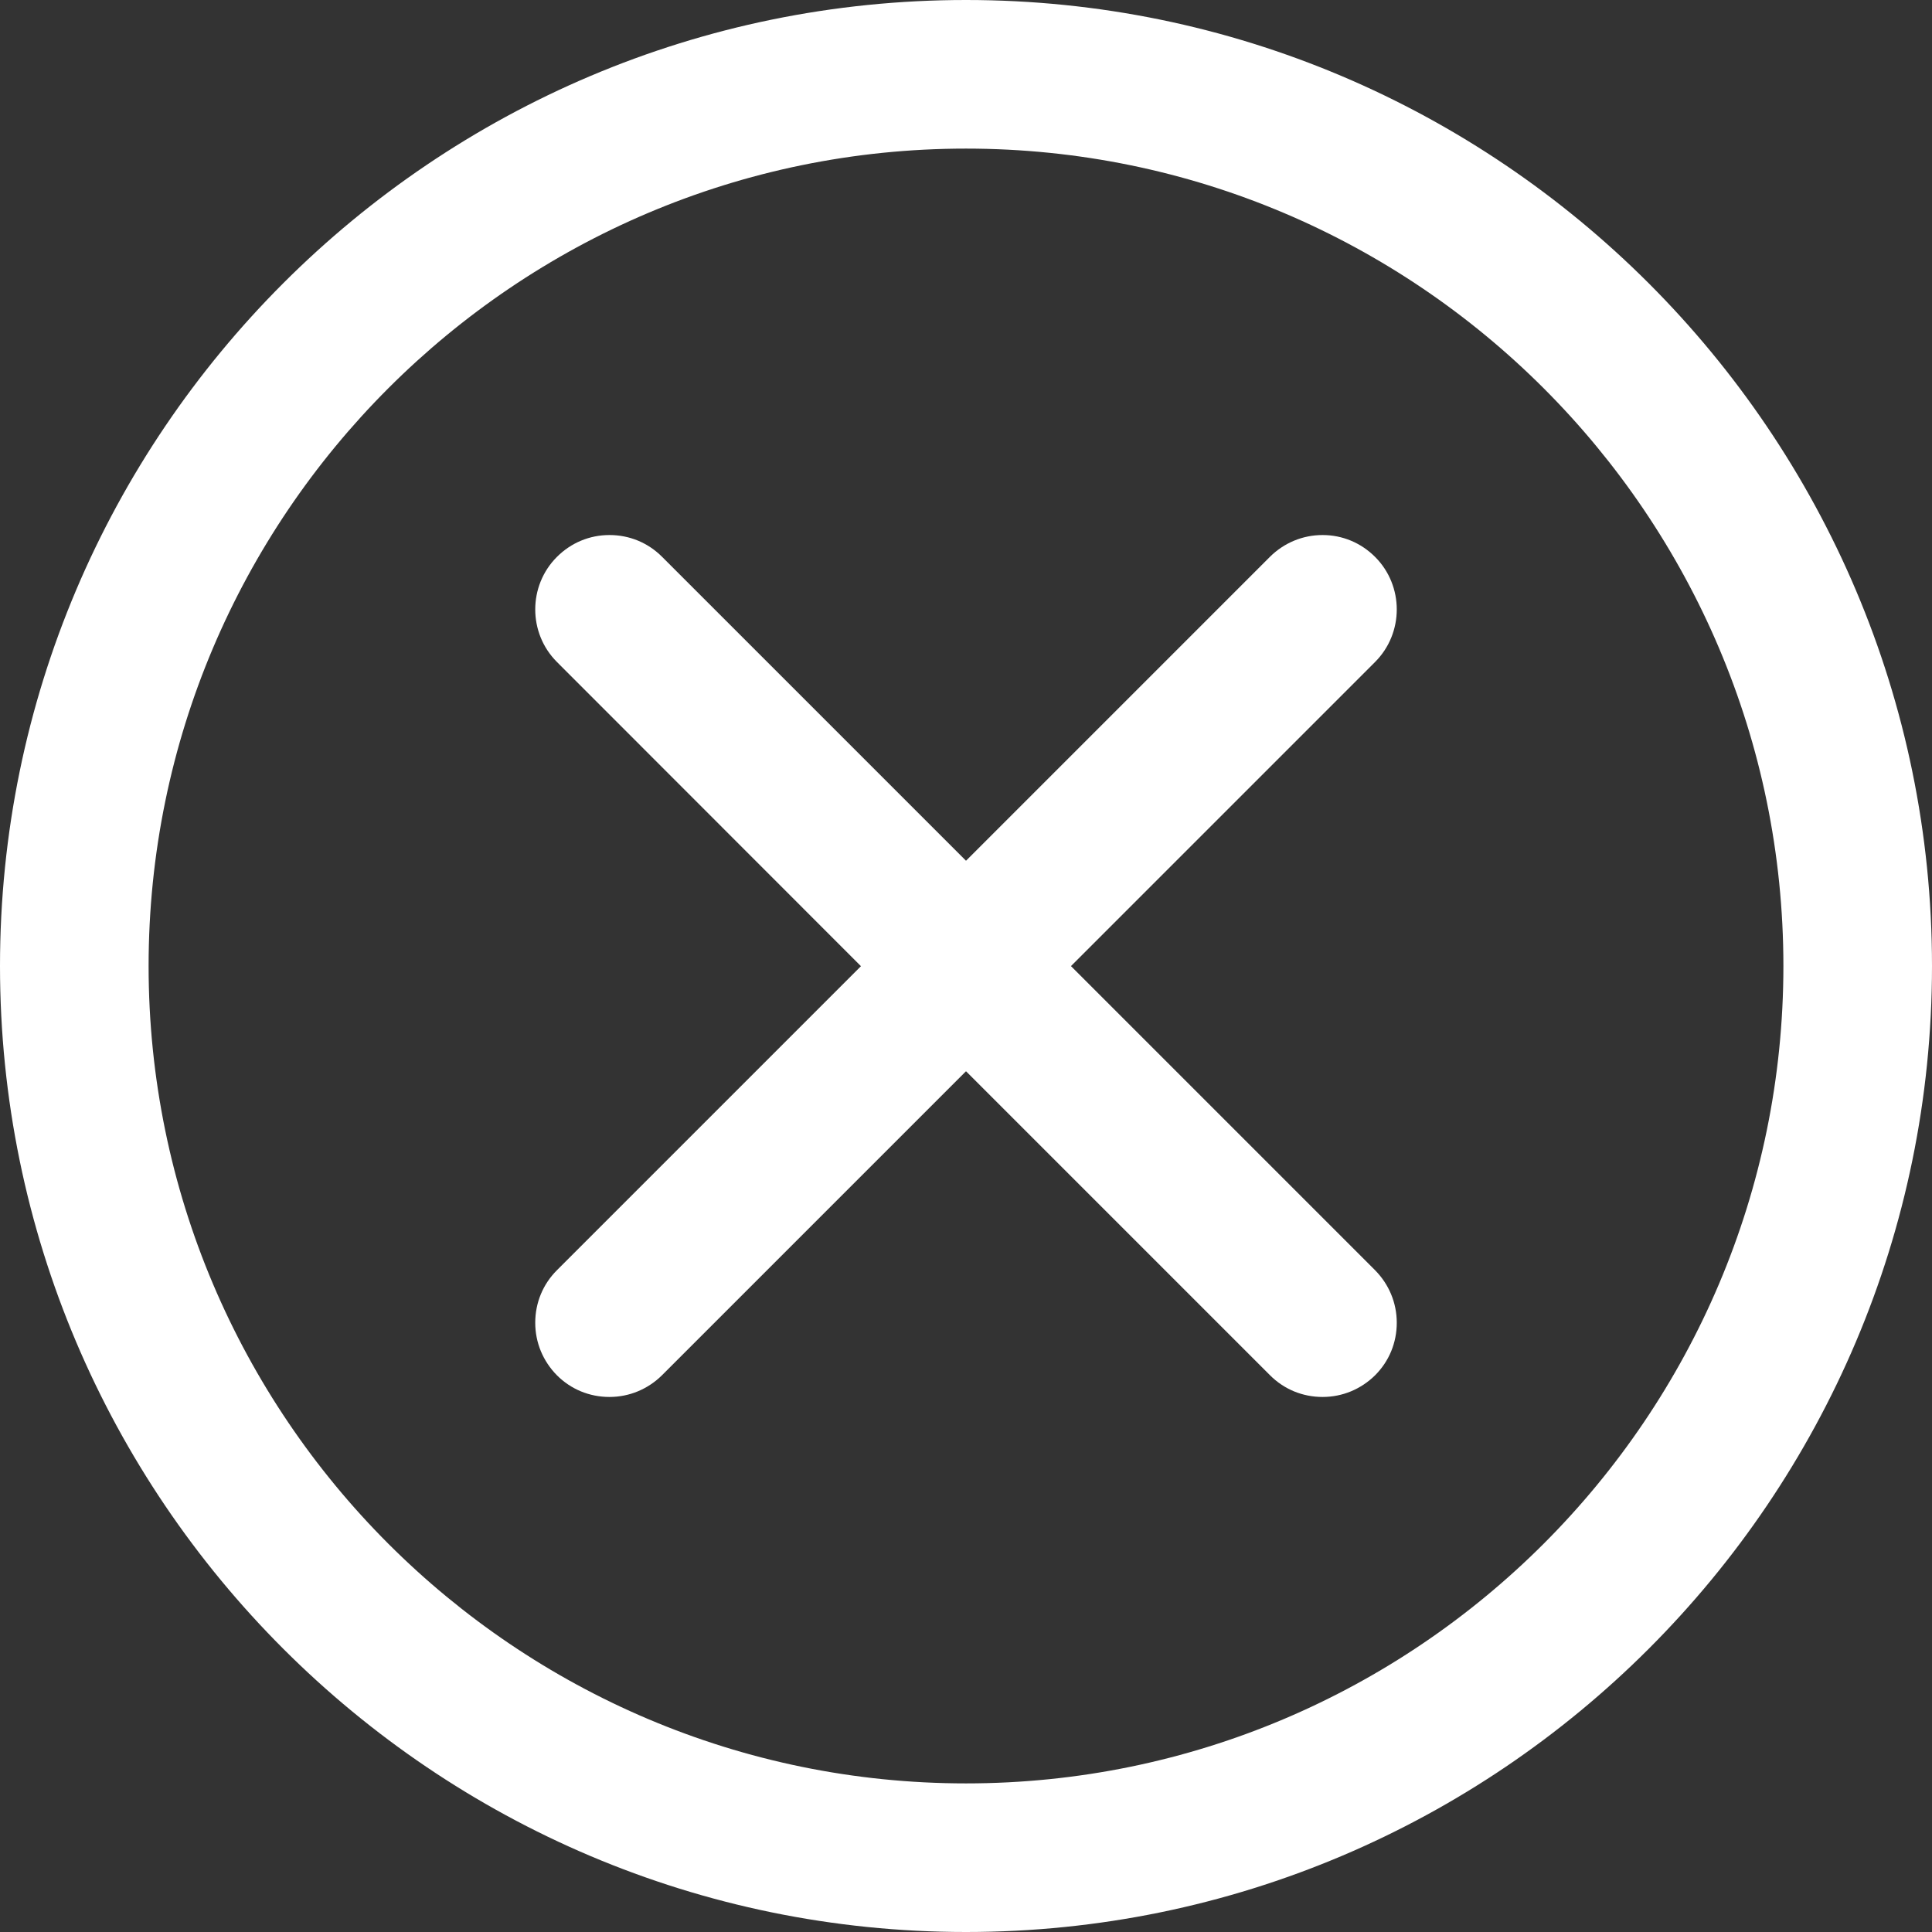
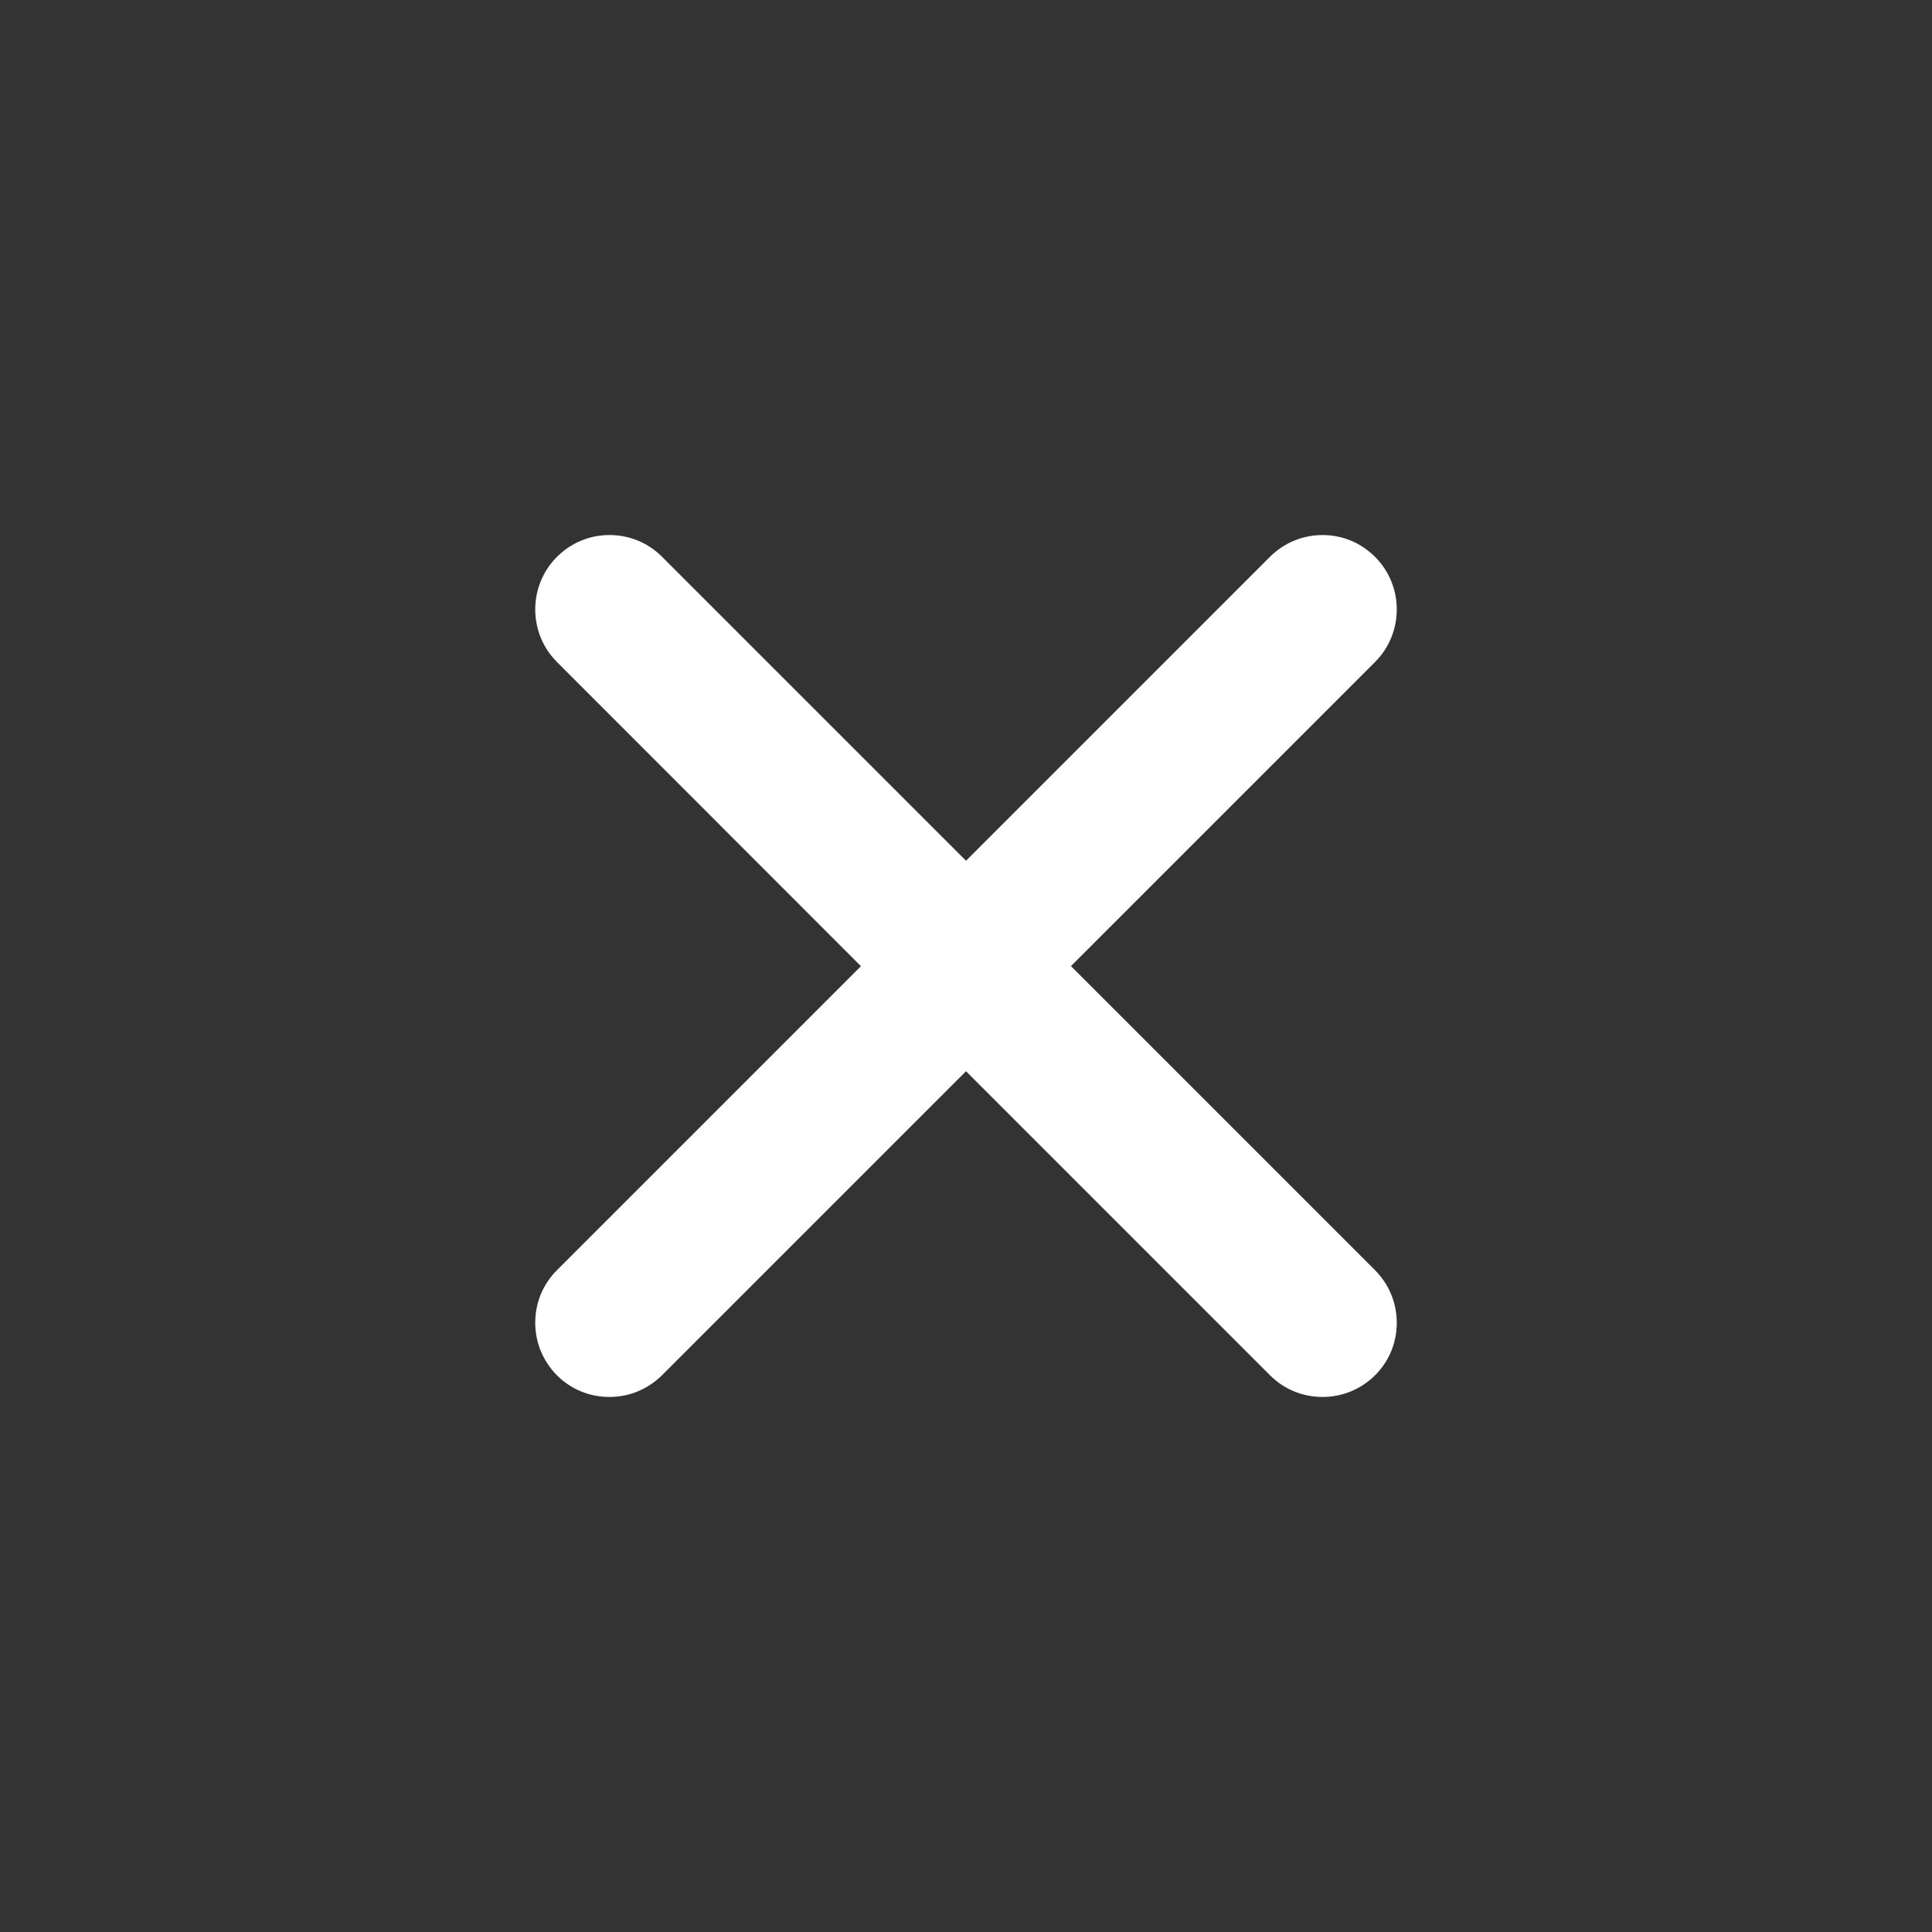
<svg xmlns="http://www.w3.org/2000/svg" id="Layer_1" data-name="Layer 1" viewBox="0 0 98.94 98.94">
  <rect x="0" y="0" width="98.94" height="98.94" fill="#333333" stroke="none" />
  <defs>
    <style>
      .cls-1 {
        fill: #fff;
      }
    </style>
  </defs>
  <path class="cls-1" d="M54.85,49.47l15.57-15.57c1.48-1.48,1.48-3.9,0-5.38-.72-.72-1.67-1.12-2.69-1.12s-1.97.4-2.69,1.11l-15.57,15.57-15.57-15.57c-.72-.72-1.67-1.11-2.69-1.11s-1.97.4-2.69,1.12c-1.48,1.48-1.48,3.9,0,5.38l15.57,15.58-15.57,15.57c-.72.72-1.11,1.67-1.11,2.69s.4,1.97,1.11,2.69c.72.72,1.67,1.11,2.69,1.11s1.97-.4,2.69-1.11l15.57-15.57,15.57,15.57c.72.72,1.67,1.11,2.69,1.11s1.97-.4,2.69-1.11c.72-.72,1.11-1.67,1.11-2.69s-.4-1.97-1.11-2.69l-15.57-15.57Z" />
-   <path class="cls-1" d="M49.47,0C22.19,0,0,22.19,0,49.47s22.19,49.47,49.47,49.47,49.47-22.19,49.47-49.47S76.74,0,49.47,0ZM49.47,91.33c-23.08,0-41.86-18.78-41.86-41.86S26.39,7.61,49.47,7.61s41.86,18.78,41.86,41.86-18.78,41.86-41.86,41.86Z" />
</svg>